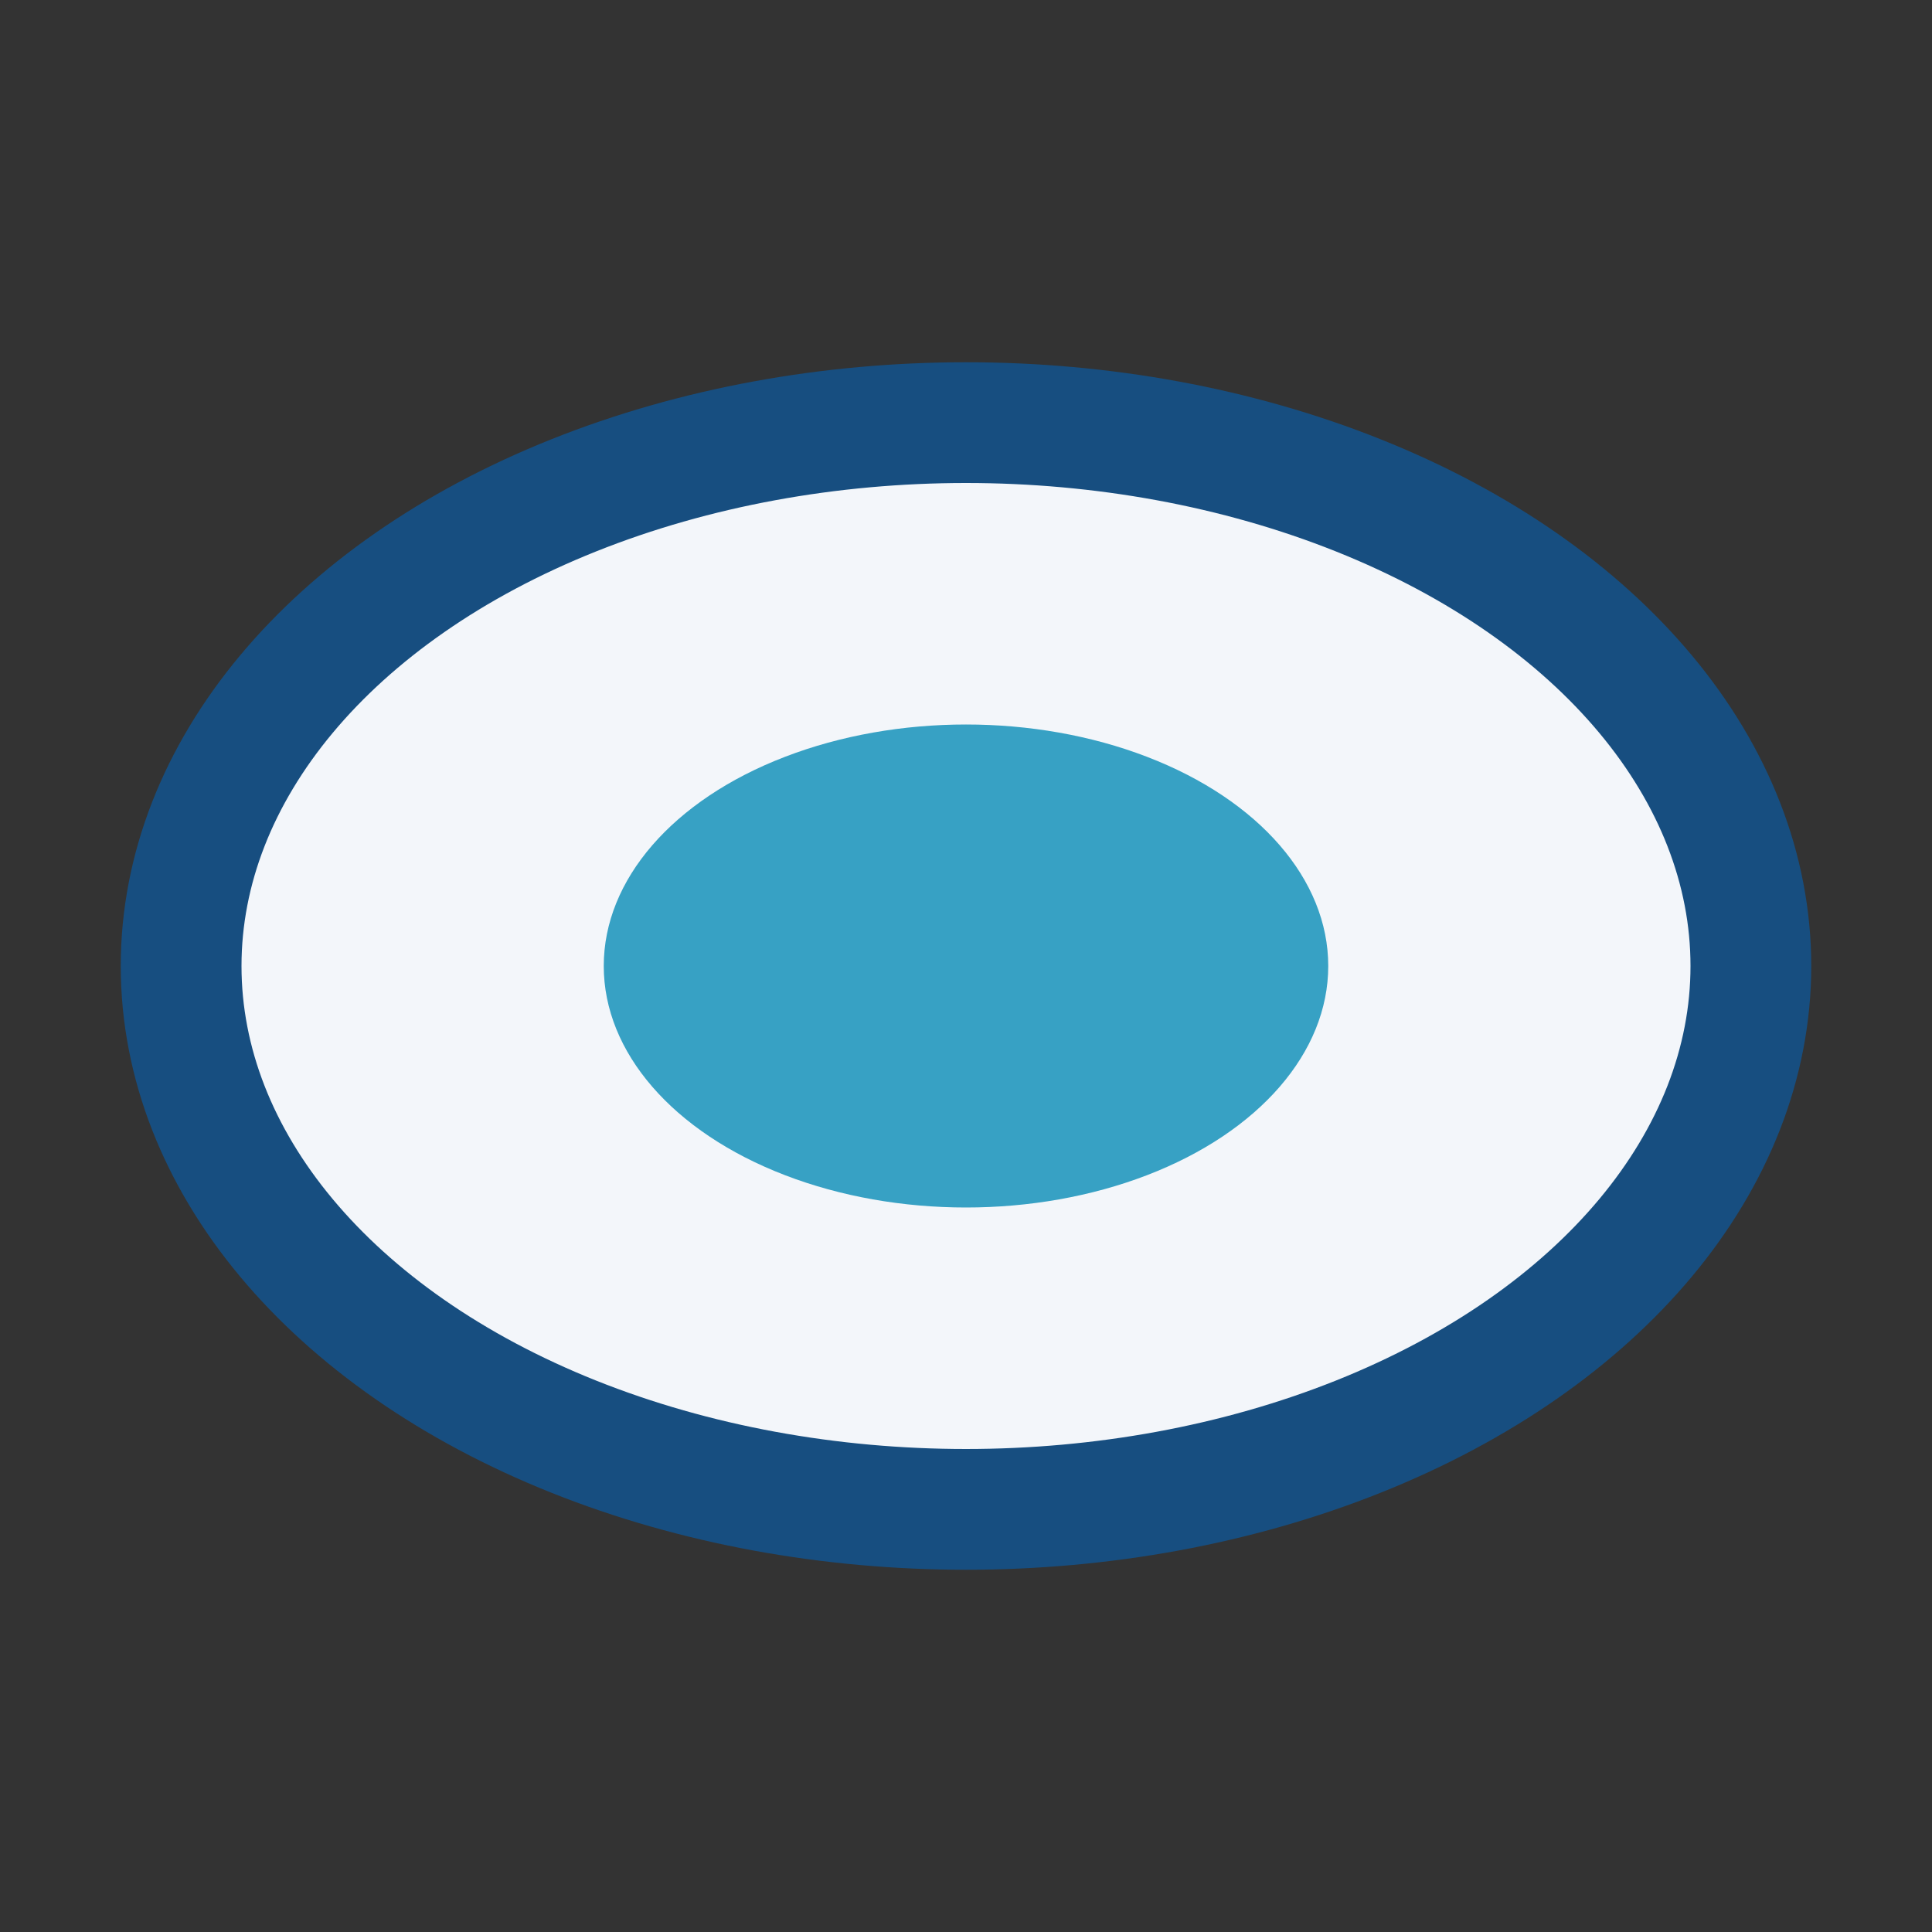
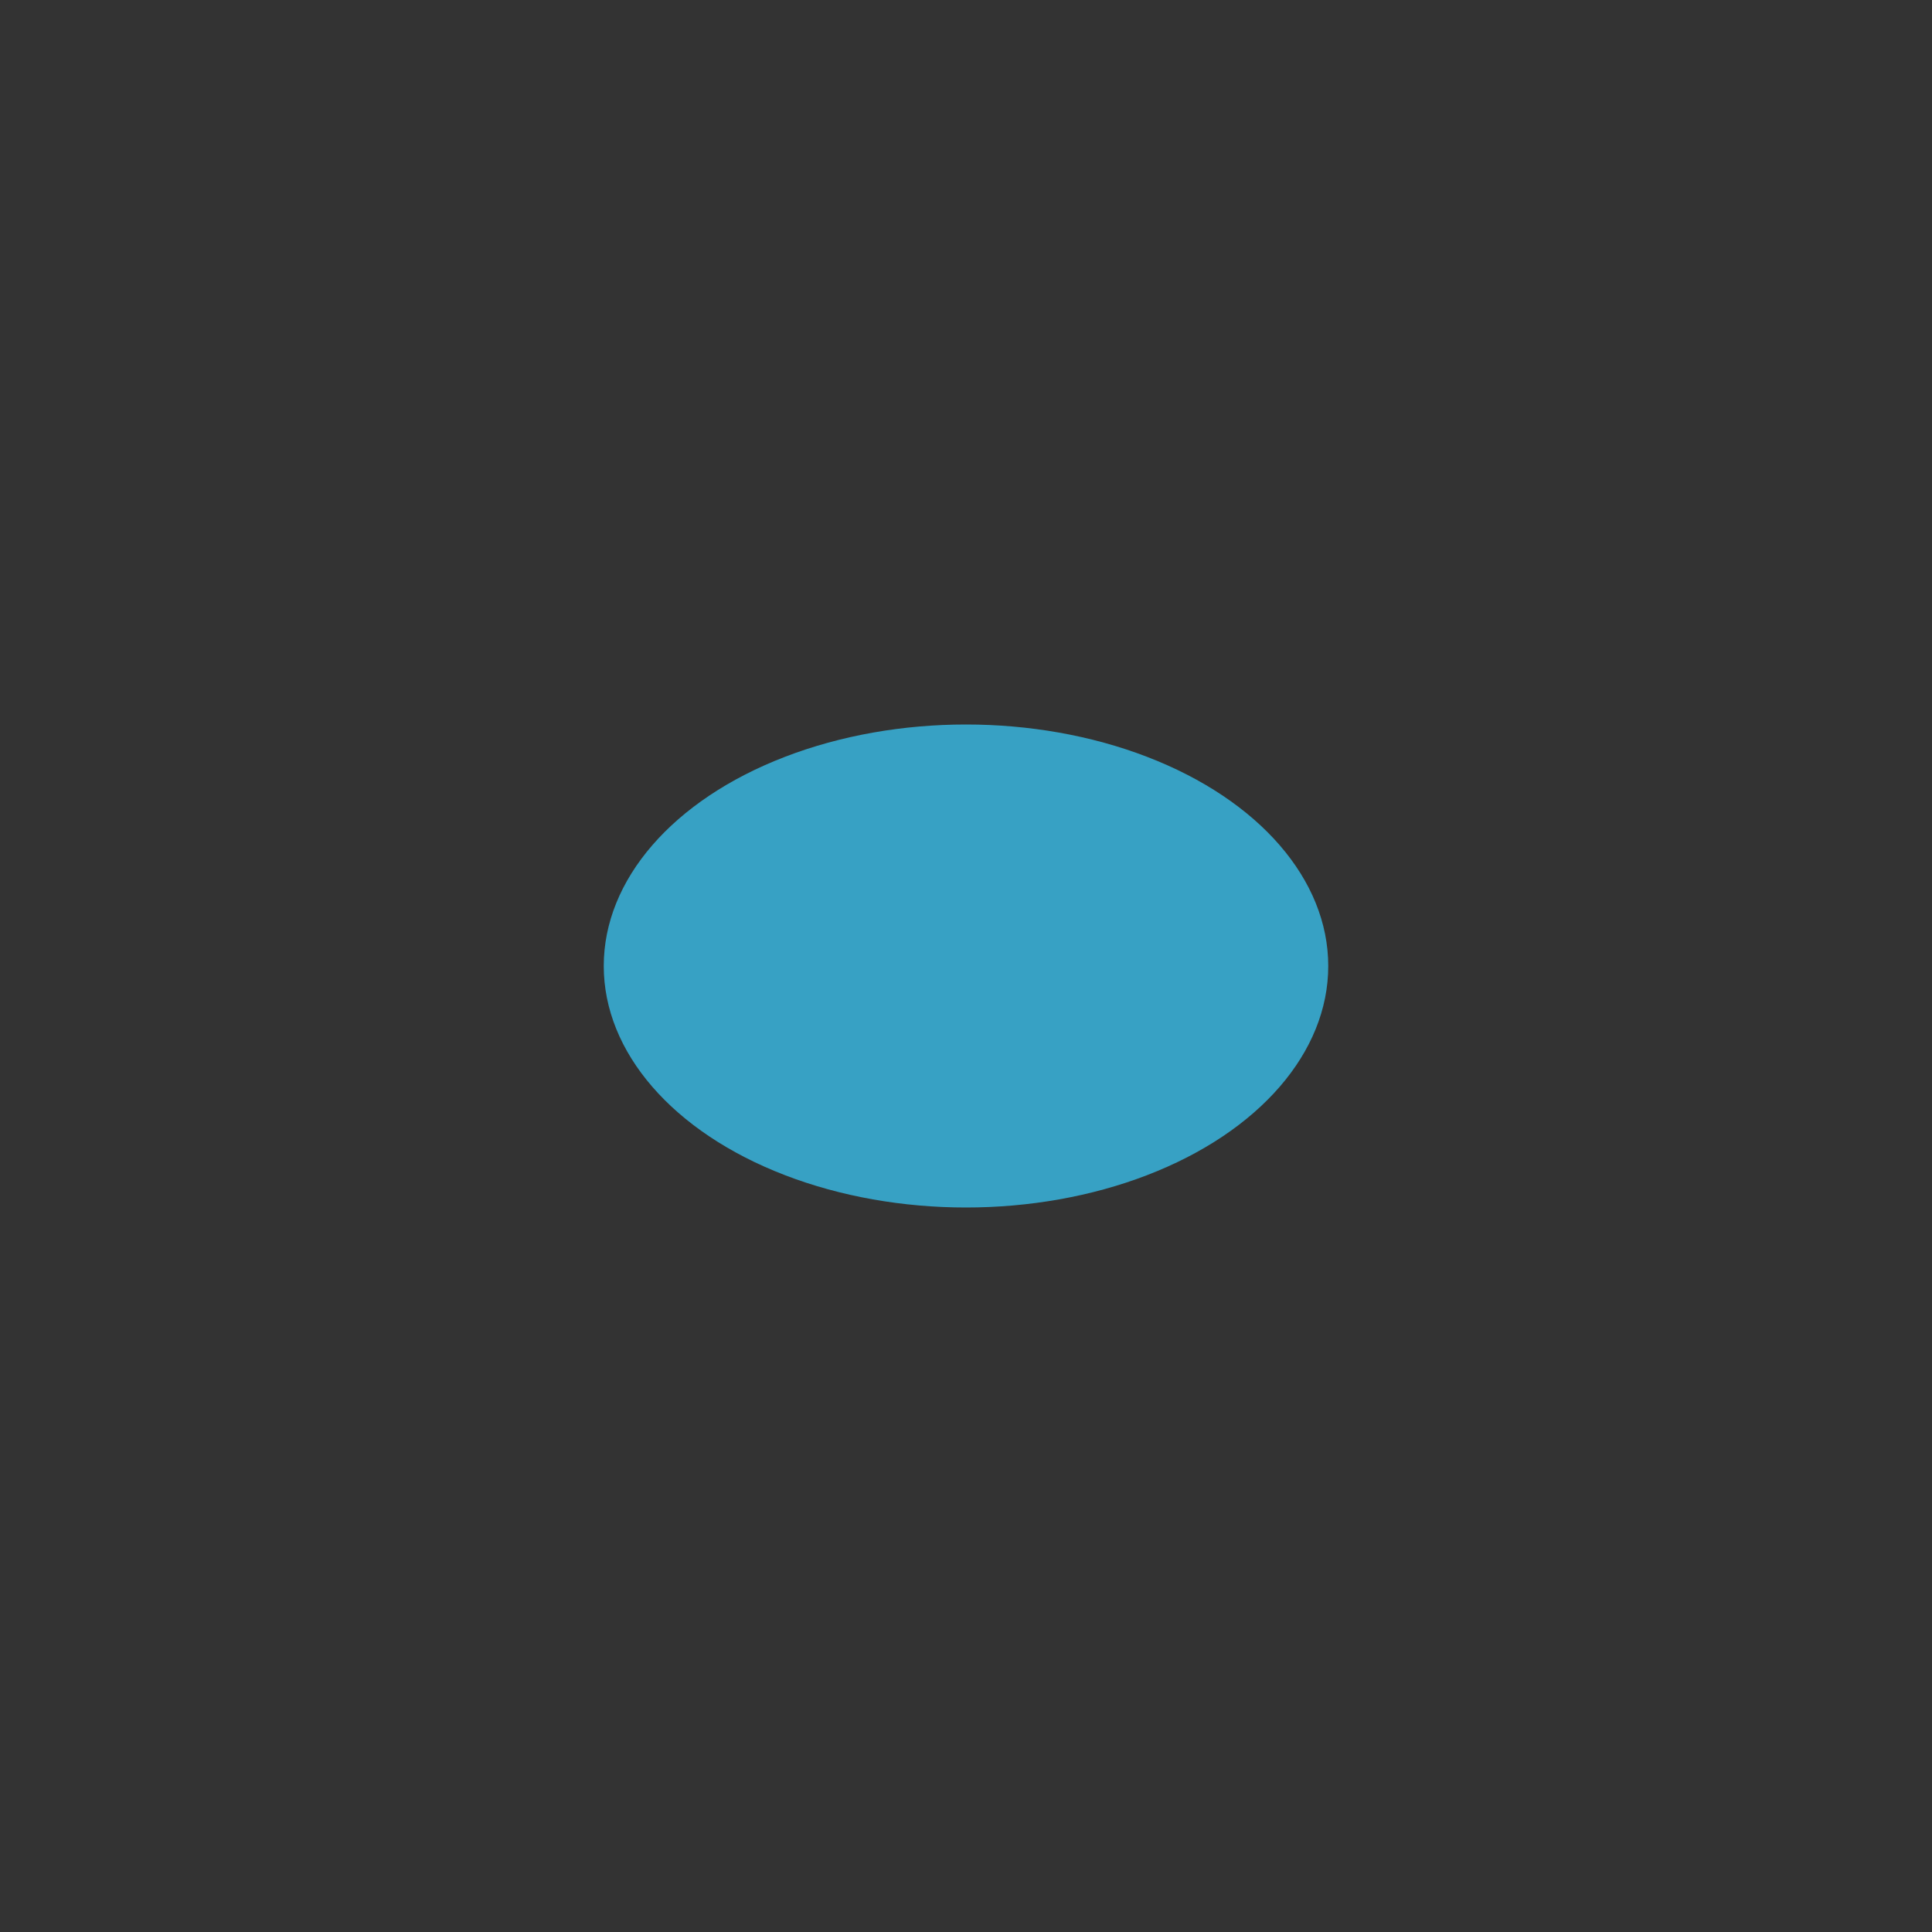
<svg xmlns="http://www.w3.org/2000/svg" width="32" height="32" viewBox="0 0 32 32">
  <rect x="0" y="0" width="32" height="32" fill="#333333" stroke="none" />
-   <ellipse cx="16" cy="16" rx="13" ry="9" fill="#F3F6FA" stroke="#174E80" stroke-width="2" />
  <ellipse cx="16" cy="16" rx="6" ry="4" fill="#37A1C4" />
</svg>